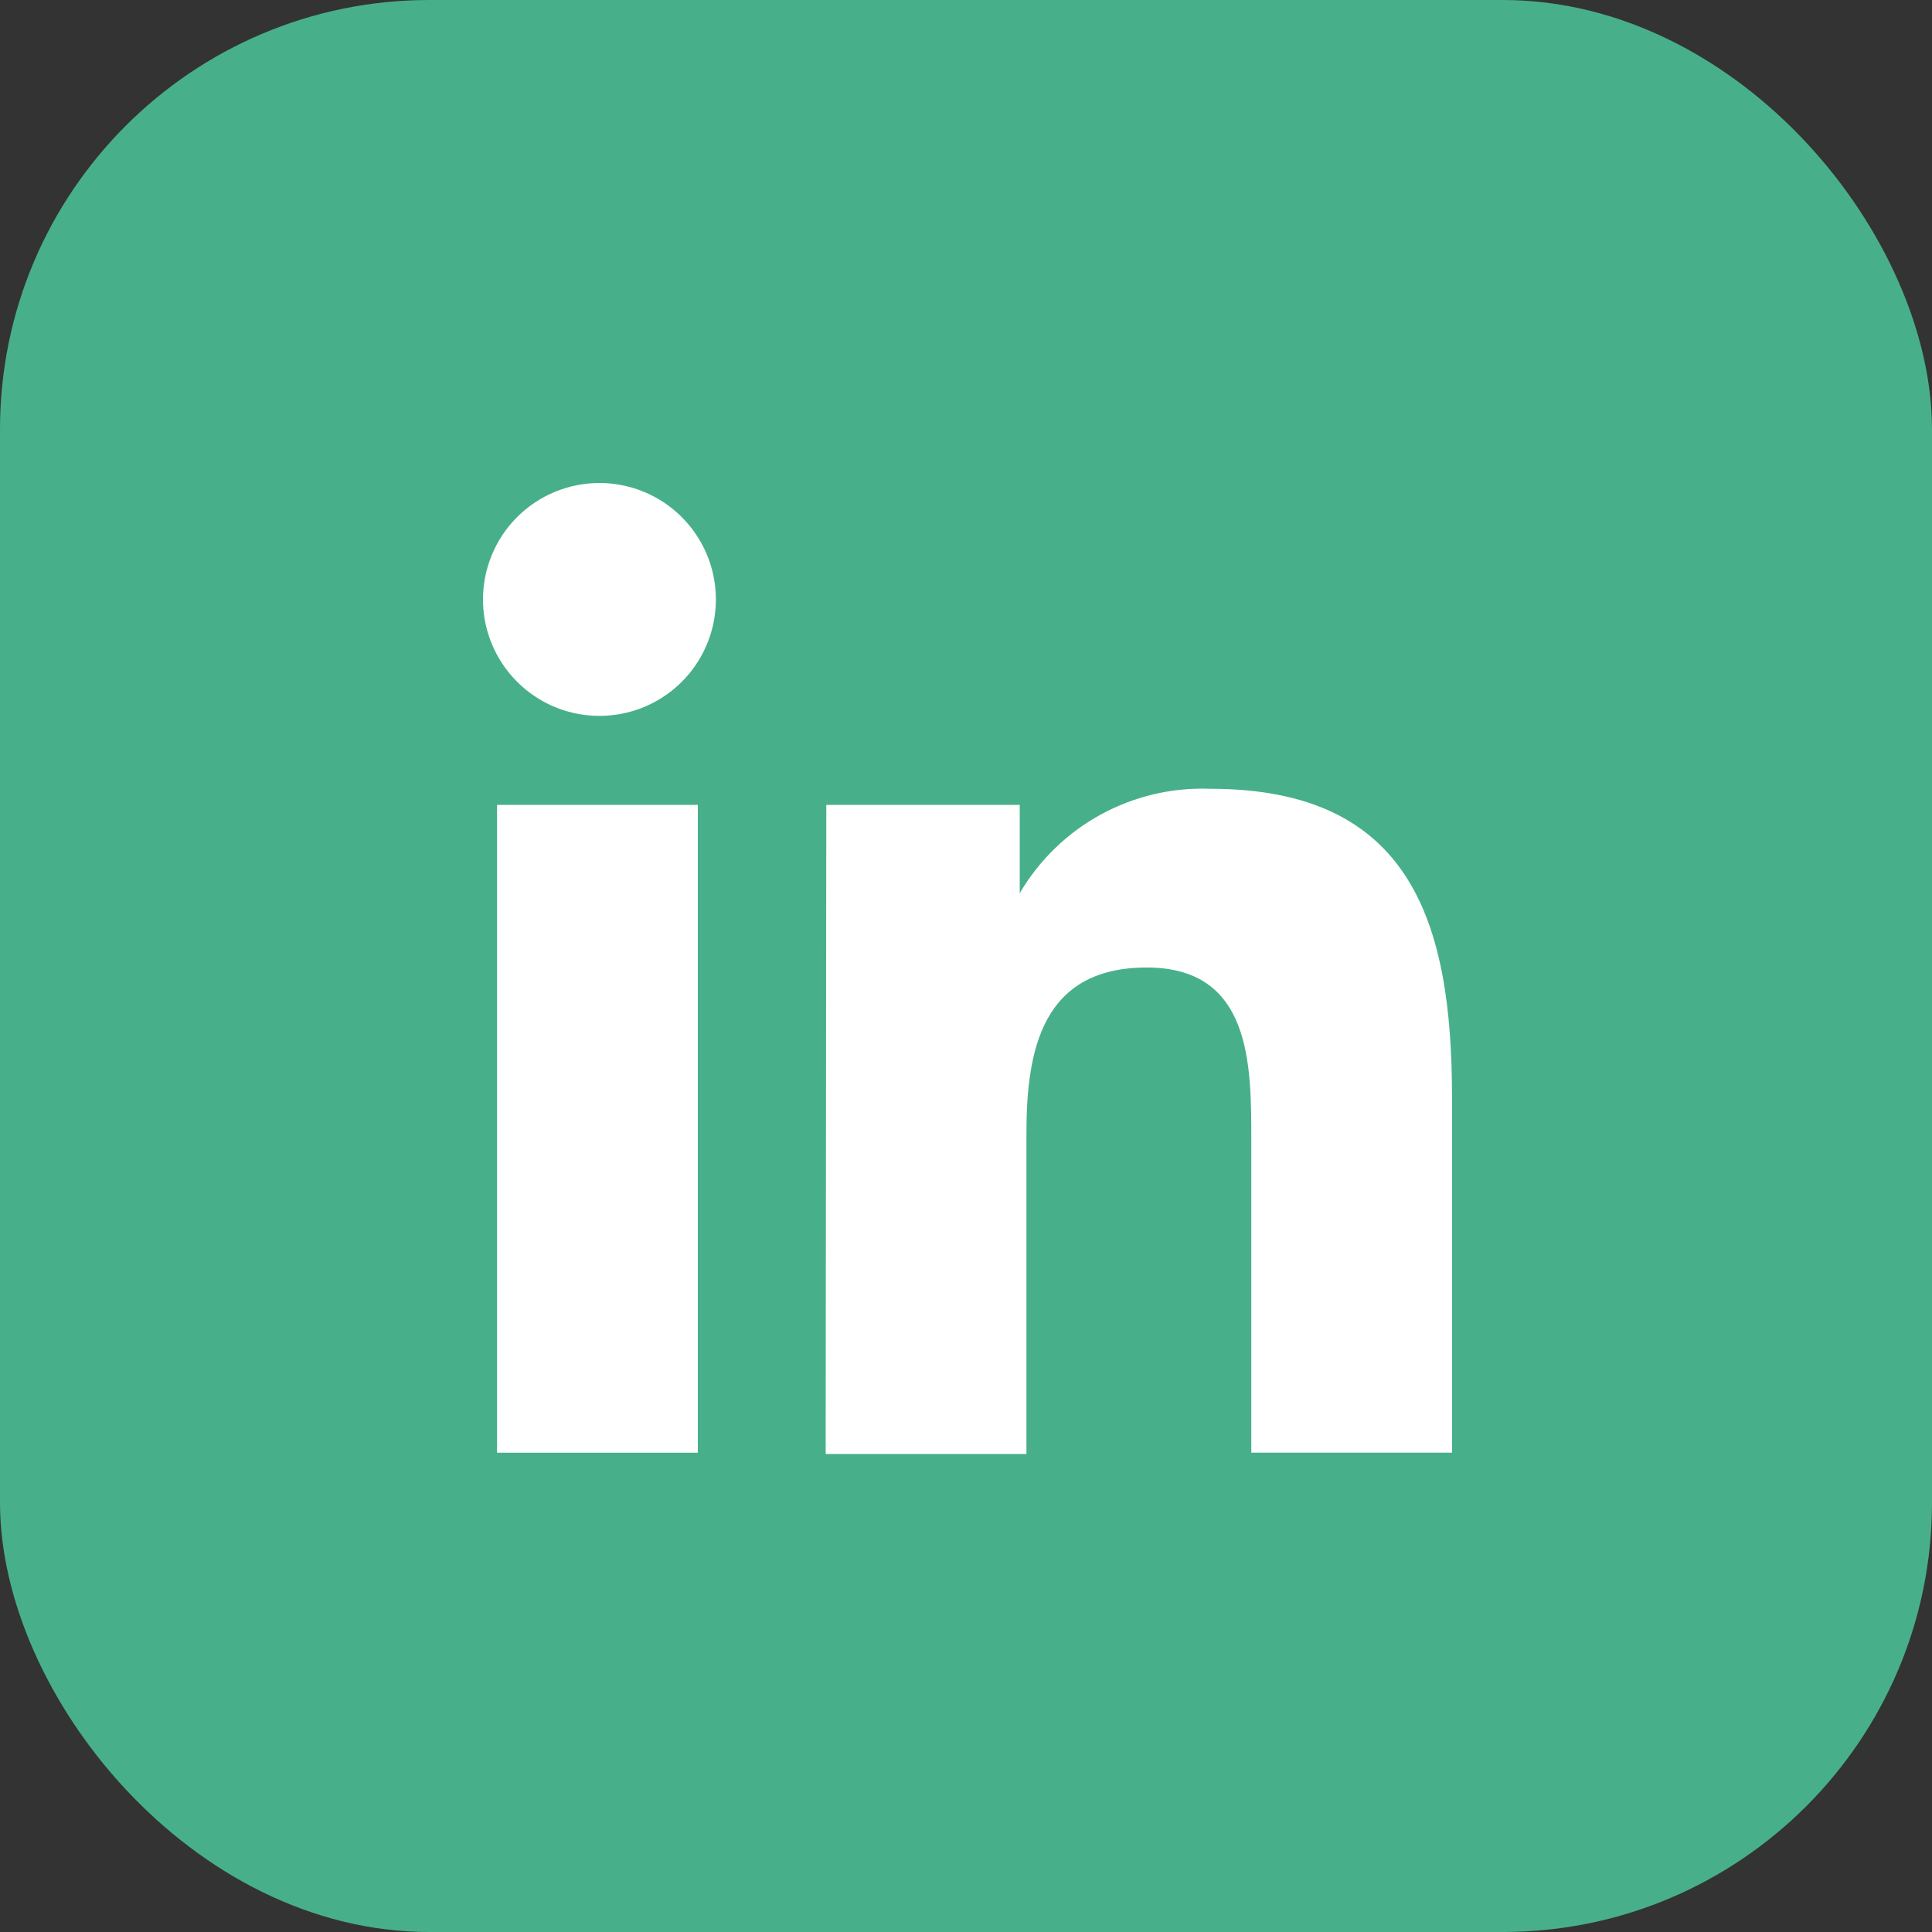
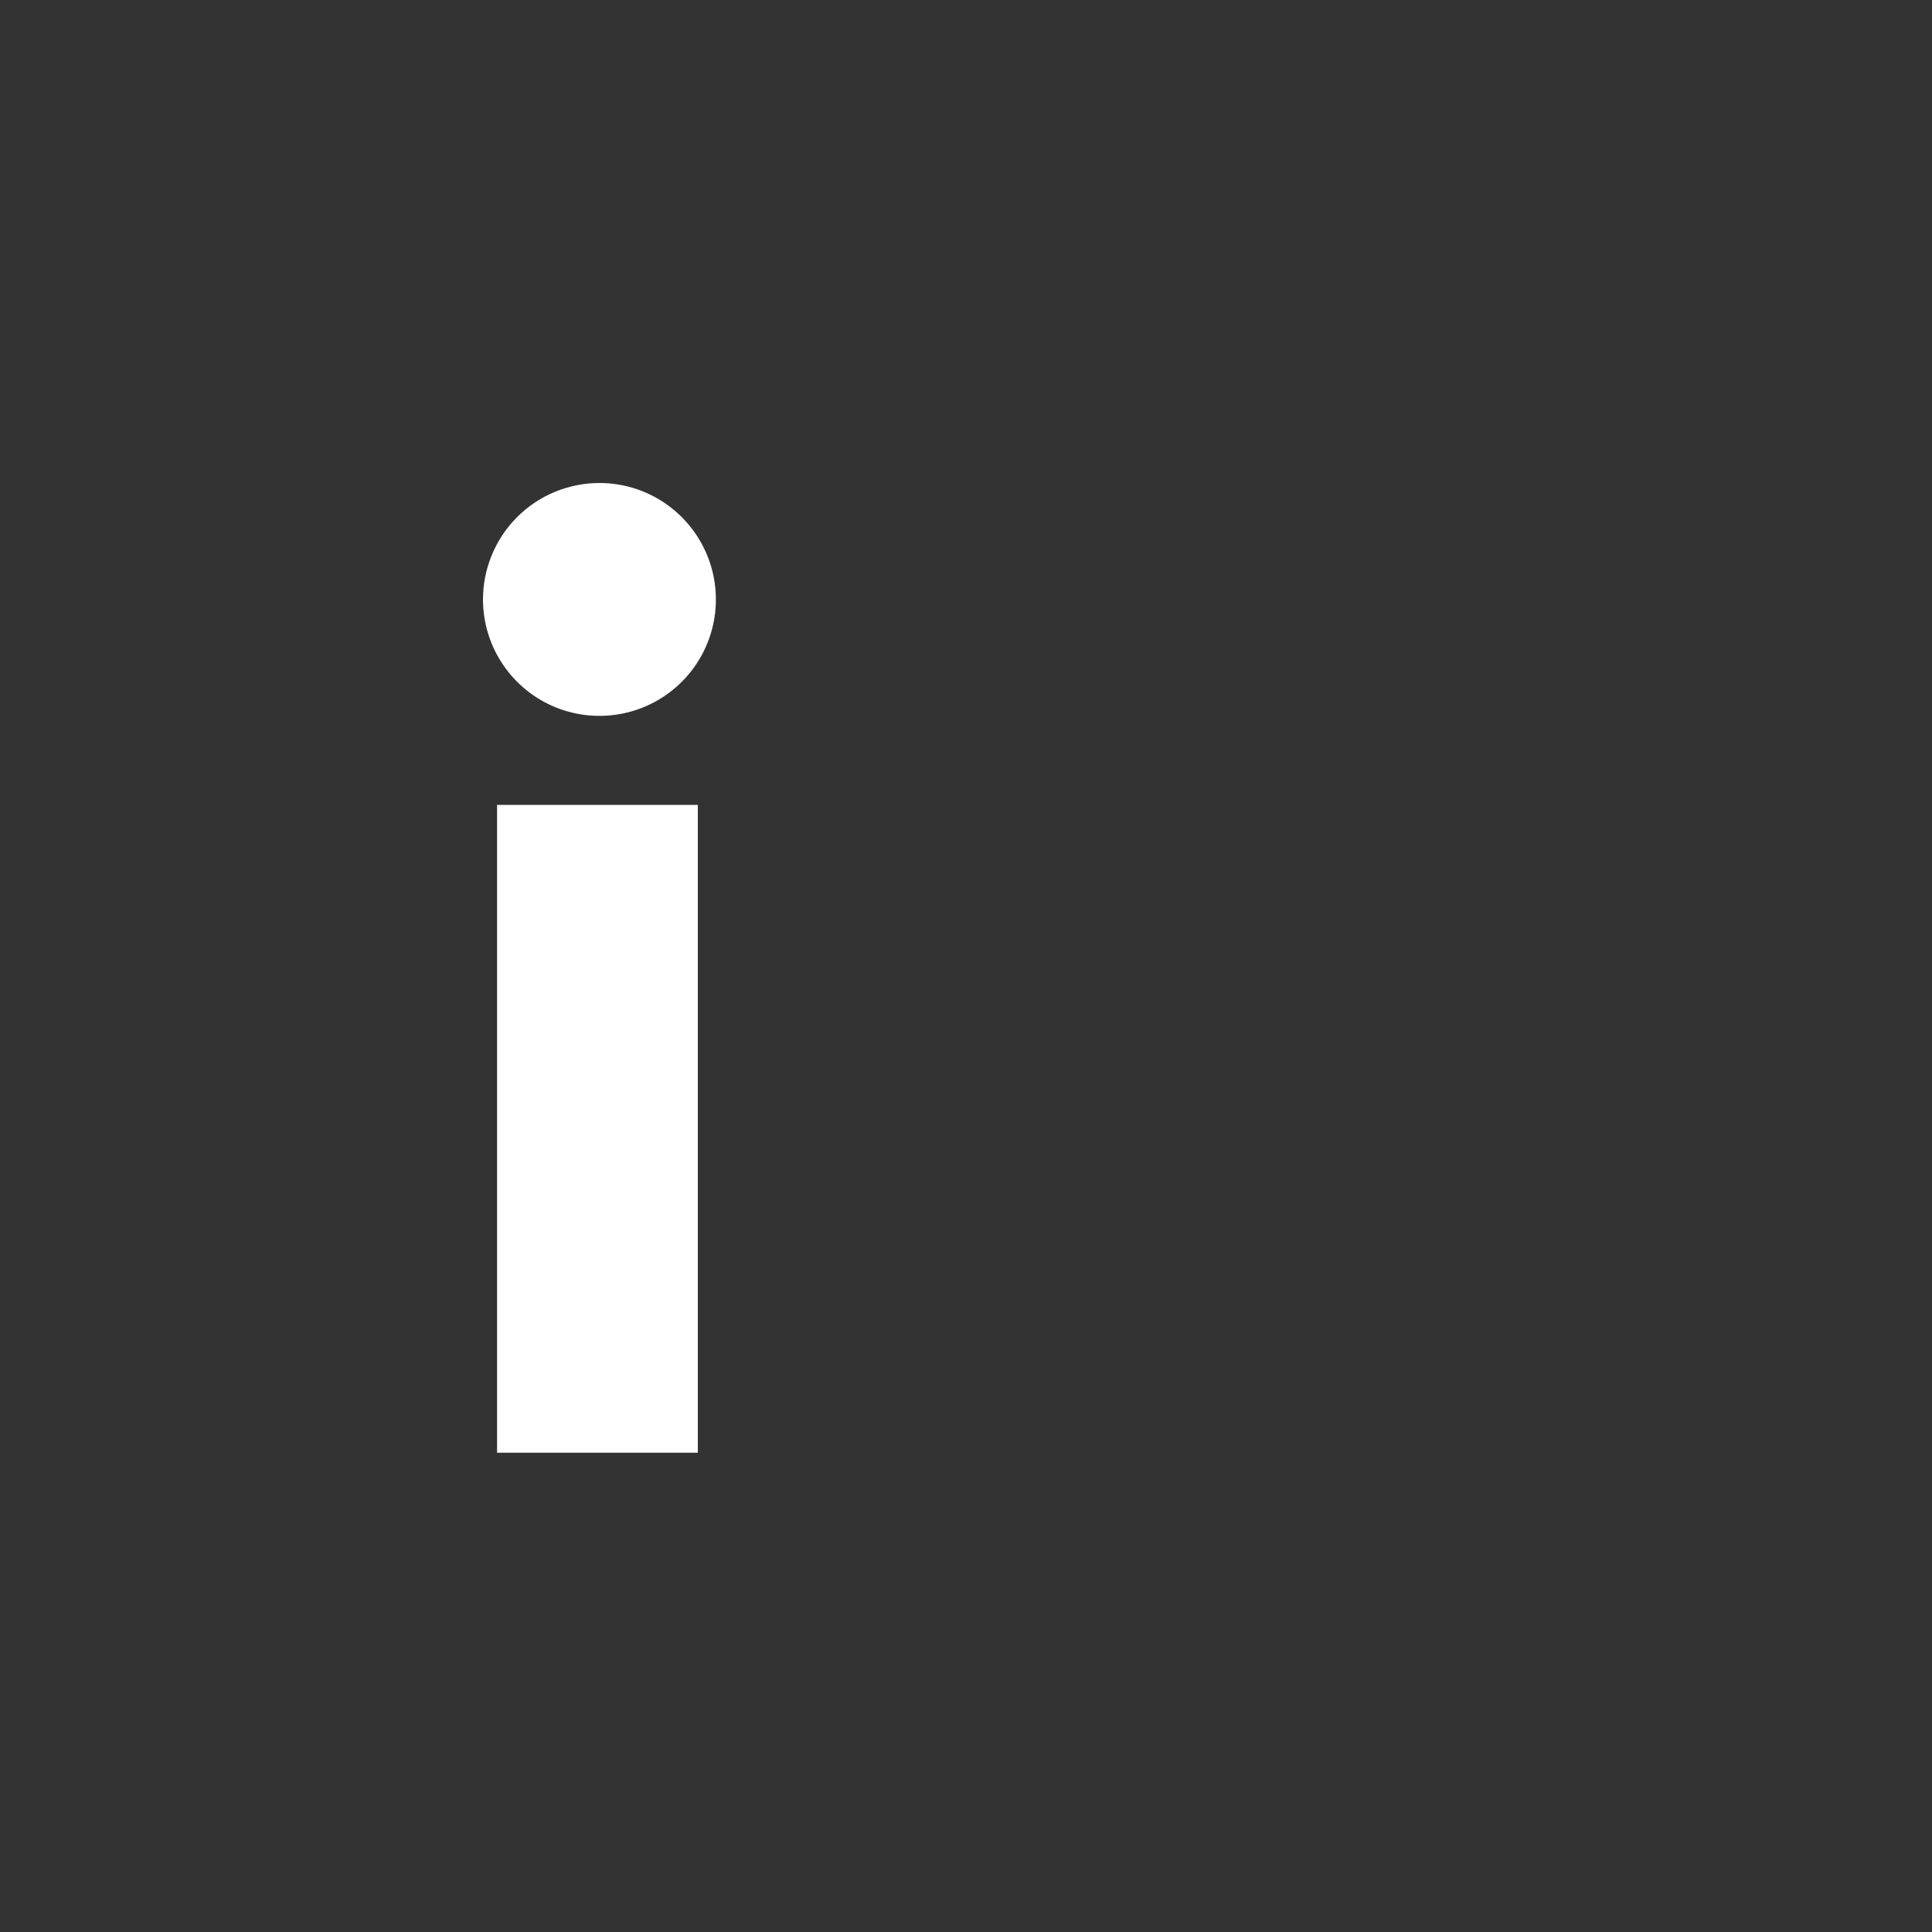
<svg xmlns="http://www.w3.org/2000/svg" width="36" height="36" viewBox="0 0 36 36" fill="none">
  <rect x="0" y="0" width="36" height="36" fill="#333333" stroke="none" />
-   <rect width="36" height="36" rx="8" fill="#47B08A" />
  <path d="M9.262 14.998H13.003V27.069H9.262V14.998ZM11.17 9C11.598 9 12.017 9.127 12.374 9.365C12.73 9.603 13.008 9.941 13.173 10.337C13.338 10.732 13.381 11.168 13.299 11.588C13.216 12.009 13.011 12.396 12.708 12.7C12.406 13.004 12.021 13.211 11.601 13.296C11.181 13.381 10.745 13.34 10.348 13.178C9.951 13.015 9.612 12.739 9.372 12.384C9.132 12.029 9.002 11.611 9 11.182C8.998 10.896 9.053 10.613 9.162 10.348C9.27 10.083 9.429 9.843 9.631 9.64C9.833 9.437 10.072 9.276 10.337 9.166C10.601 9.057 10.884 9 11.17 9Z" fill="white" />
-   <path d="M15.397 14.998H19.001V16.644C19.362 16.028 19.883 15.522 20.509 15.179C21.135 14.837 21.842 14.67 22.555 14.698C26.296 14.698 27.056 17.192 27.056 20.447V27.068H23.316V21.232C23.316 19.836 23.316 18.028 21.37 18.028C19.425 18.028 19.126 19.549 19.126 21.12V27.093H15.385L15.397 14.998Z" fill="white" />
</svg>